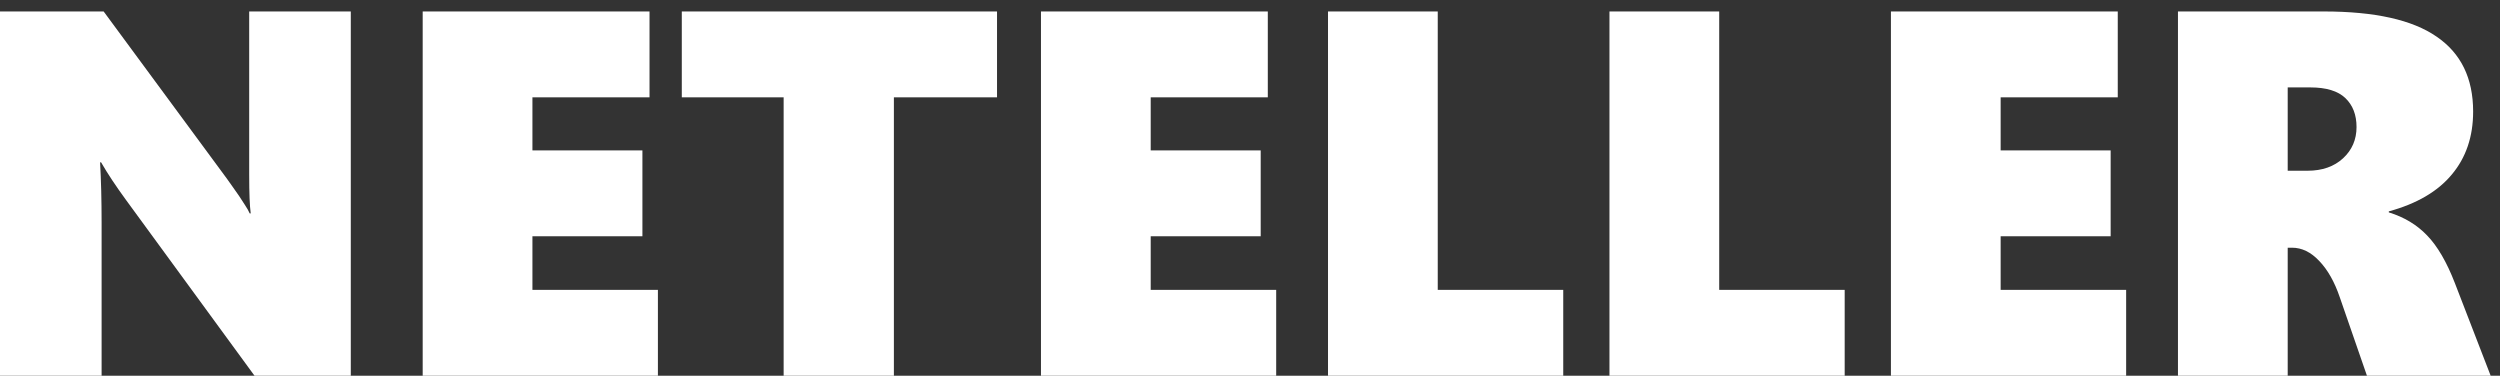
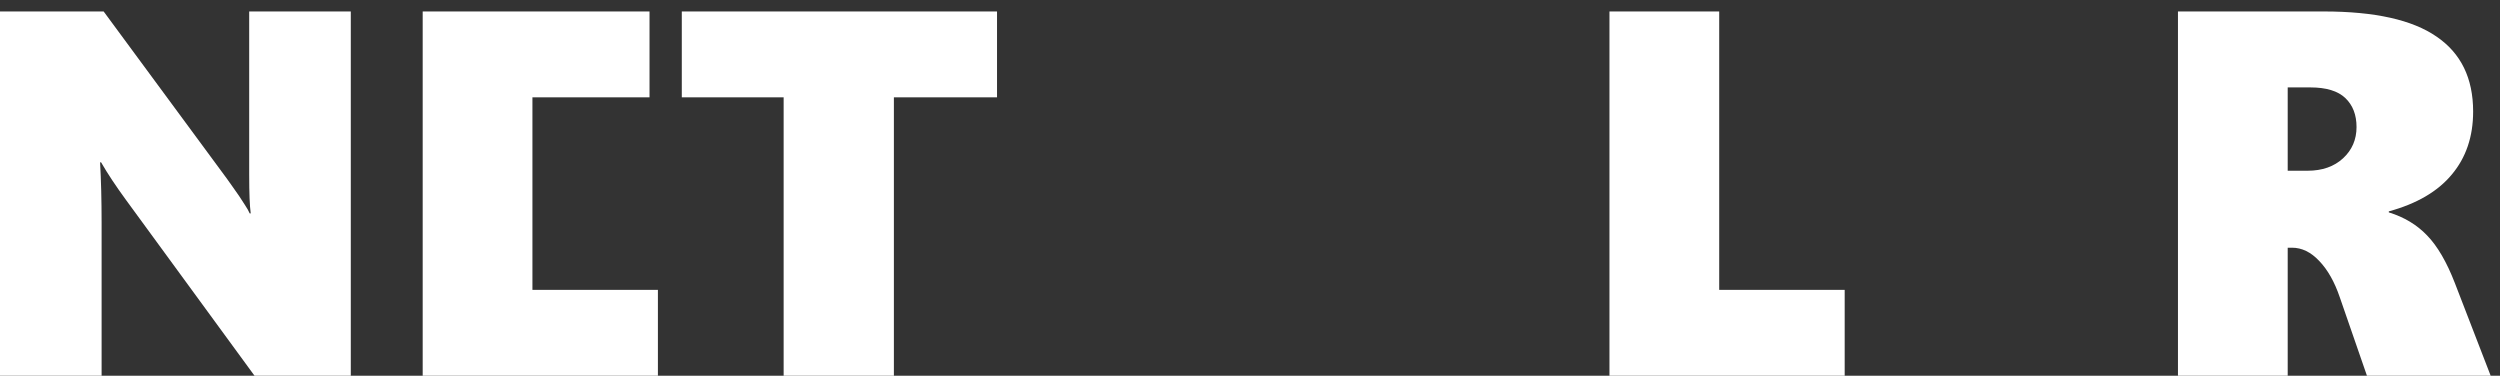
<svg xmlns="http://www.w3.org/2000/svg" width="173" height="26" viewBox="0 0 173 26" fill="none">
  <rect x="0" y="0" width="173" height="26" fill="#333333" stroke="none" />
  <path d="M17.613 26L8.719 13.836C8.016 12.875 7.441 12.008 6.996 11.234H6.926C6.996 12.477 7.031 13.871 7.031 15.418V26H0V0.793H7.172L15.697 12.359C15.803 12.512 15.932 12.693 16.084 12.904C16.236 13.115 16.389 13.332 16.541 13.555C16.693 13.777 16.834 13.994 16.963 14.205C17.104 14.416 17.209 14.604 17.279 14.768H17.35C17.279 14.252 17.244 13.361 17.244 12.096V0.793H24.275V26H17.613Z" fill="white" />
-   <path d="M29.25 26V0.793H44.947V6.734H36.844V10.408H44.455V16.35H36.844V20.059H45.527V26H29.25Z" fill="white" />
+   <path d="M29.25 26V0.793H44.947V6.734H36.844V10.408V16.35H36.844V20.059H45.527V26H29.25Z" fill="white" />
  <path d="M61.857 6.734V26H54.228V6.734H47.18V0.793H68.994V6.734H61.857Z" fill="white" />
-   <path d="M72.035 26V0.793H87.732V6.734H79.629V10.408H87.24V16.35H79.629V20.059H88.312V26H72.035Z" fill="white" />
-   <path d="M91.898 26V0.793H99.492V20.059H108.176V26H91.898Z" fill="white" />
  <path d="M111.375 26V0.793H118.969V20.059H127.652V26H111.375Z" fill="white" />
-   <path d="M130.852 26V0.793H146.549V6.734H138.445V10.408H146.057V16.35H138.445V20.059H147.129V26H130.852Z" fill="white" />
  <path d="M163.793 26L161.912 20.568C161.549 19.502 161.074 18.664 160.488 18.055C159.914 17.445 159.287 17.141 158.607 17.141H158.309V26H150.715V0.793H160.805C164.332 0.793 166.934 1.373 168.609 2.533C170.297 3.682 171.141 5.41 171.141 7.719C171.141 9.453 170.648 10.906 169.664 12.078C168.691 13.25 167.238 14.1 165.305 14.627V14.697C166.371 15.025 167.256 15.559 167.959 16.297C168.674 17.035 169.312 18.131 169.875 19.584L172.354 26H163.793ZM163.072 8.791C163.072 7.947 162.814 7.279 162.299 6.787C161.783 6.295 160.975 6.049 159.873 6.049H158.309V11.815H159.68C160.699 11.815 161.52 11.527 162.141 10.953C162.762 10.379 163.072 9.658 163.072 8.791Z" fill="white" />
</svg>